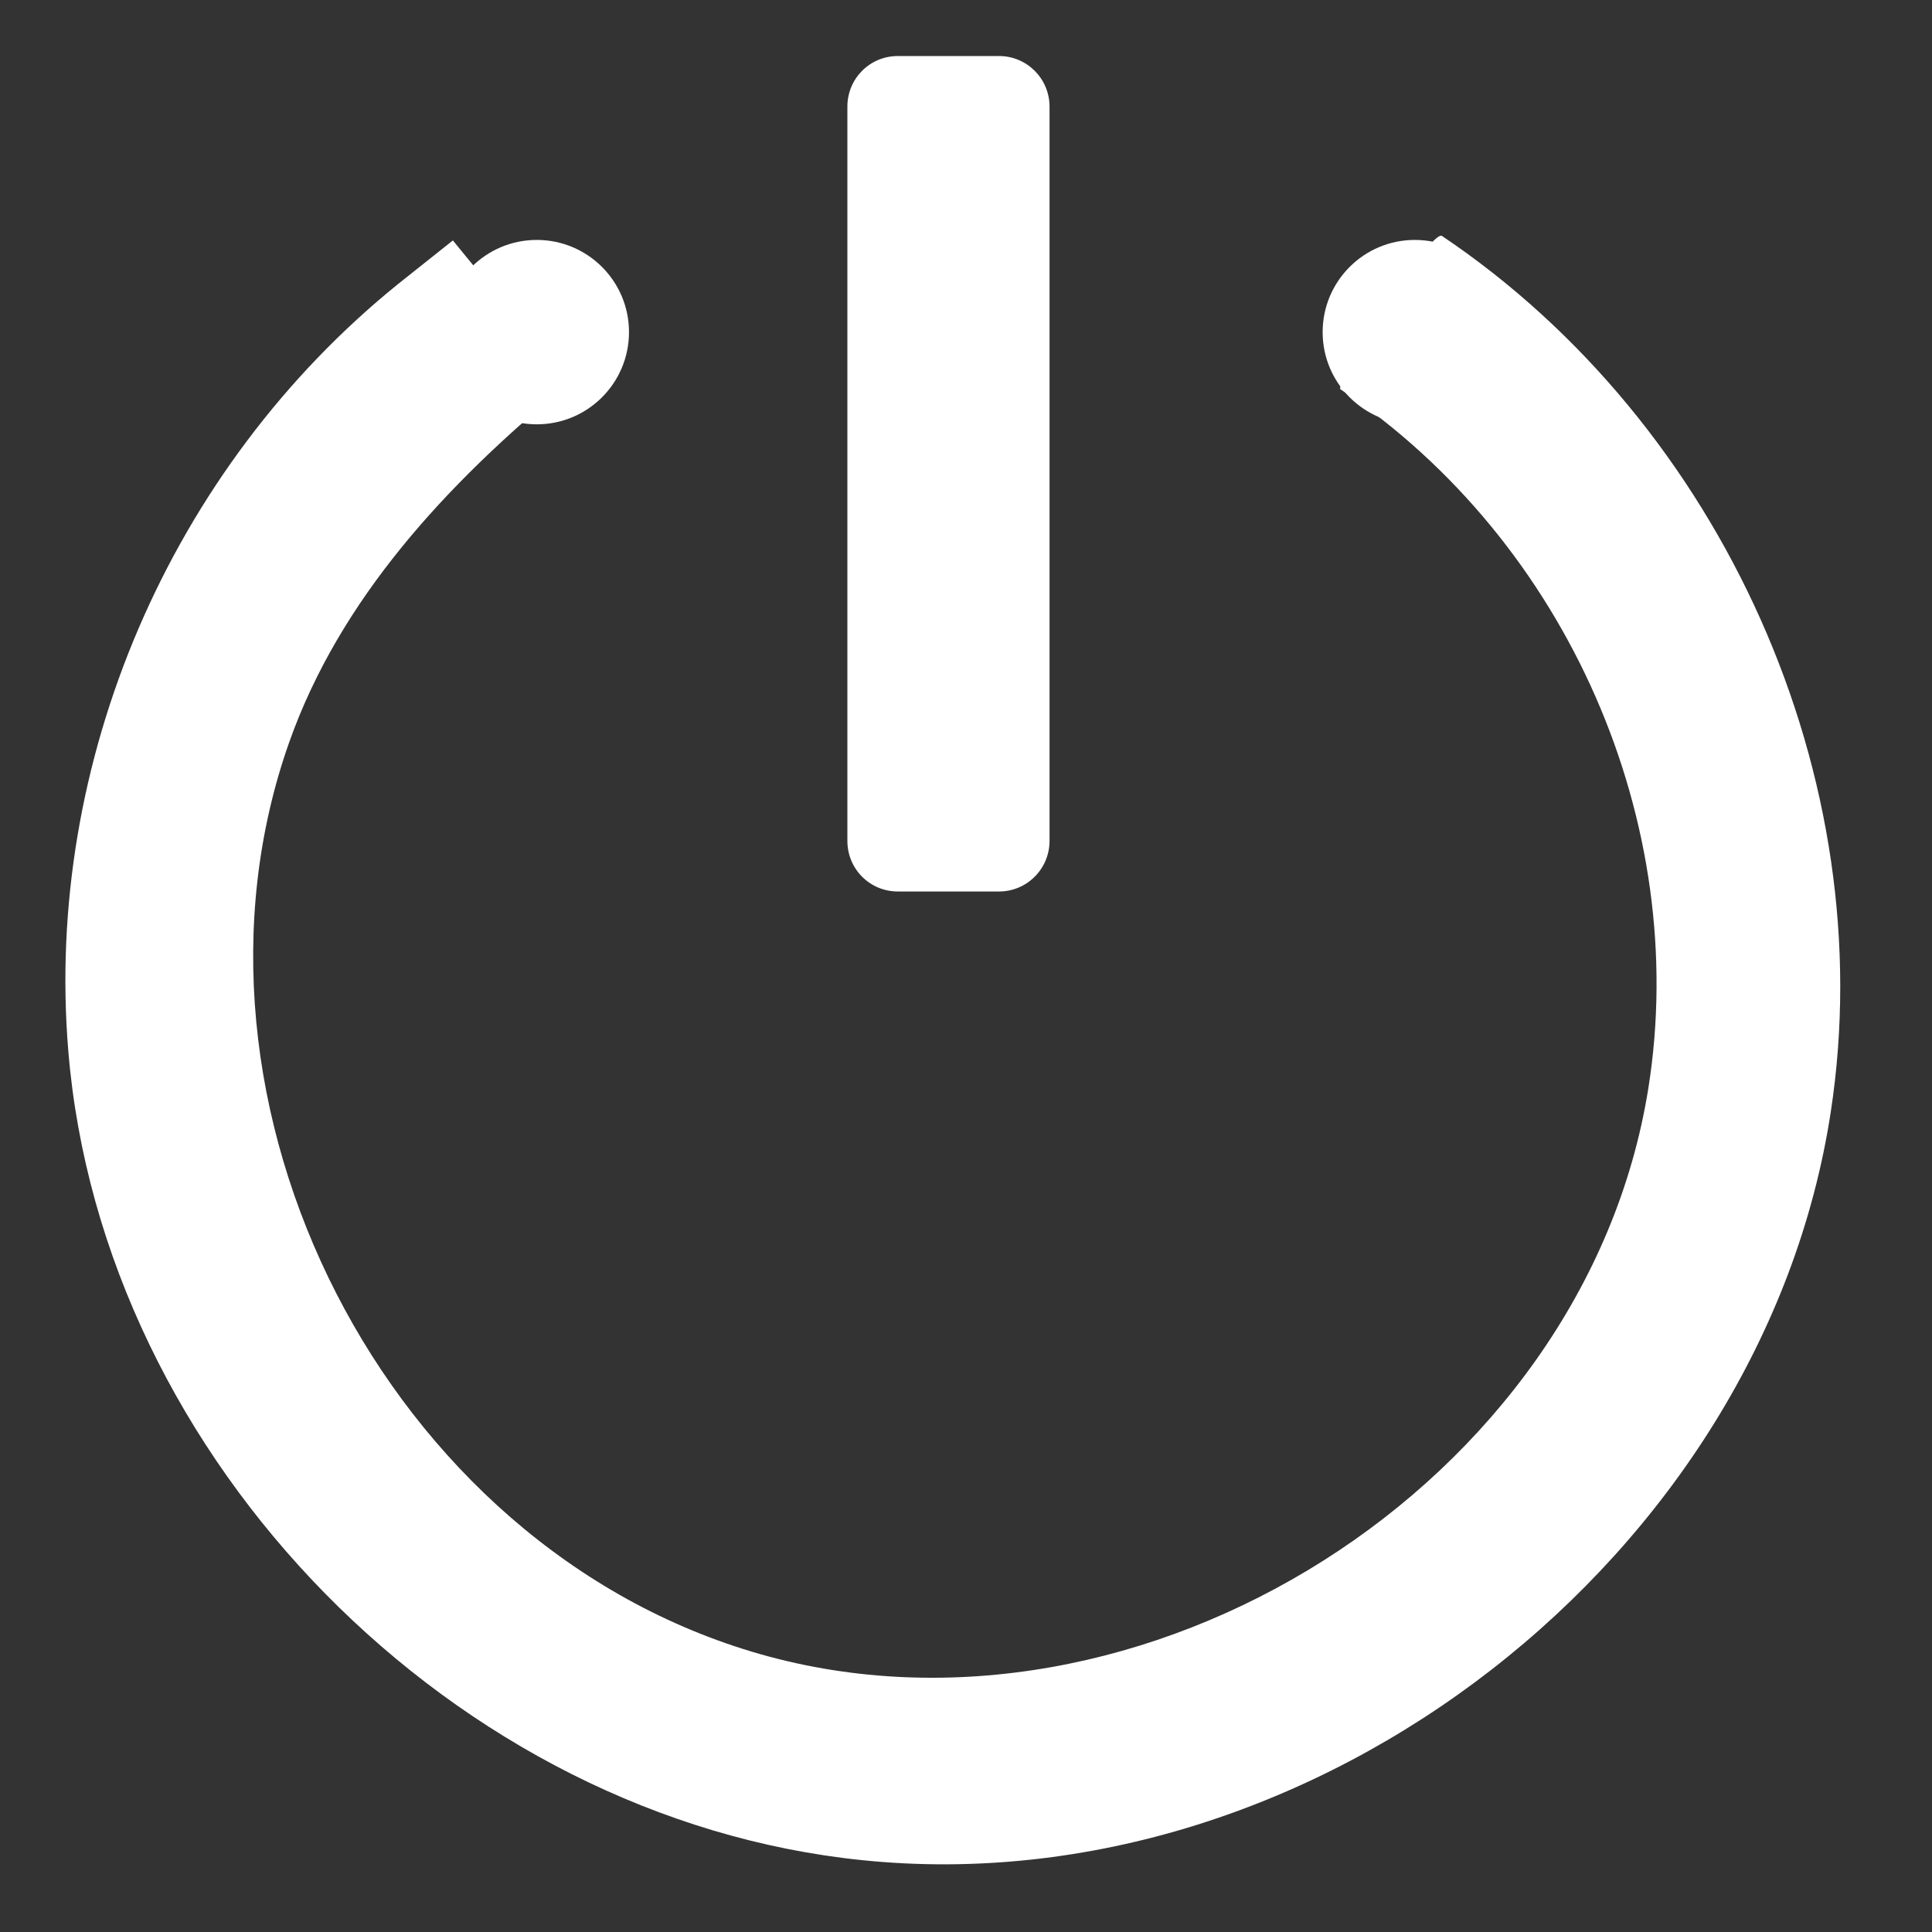
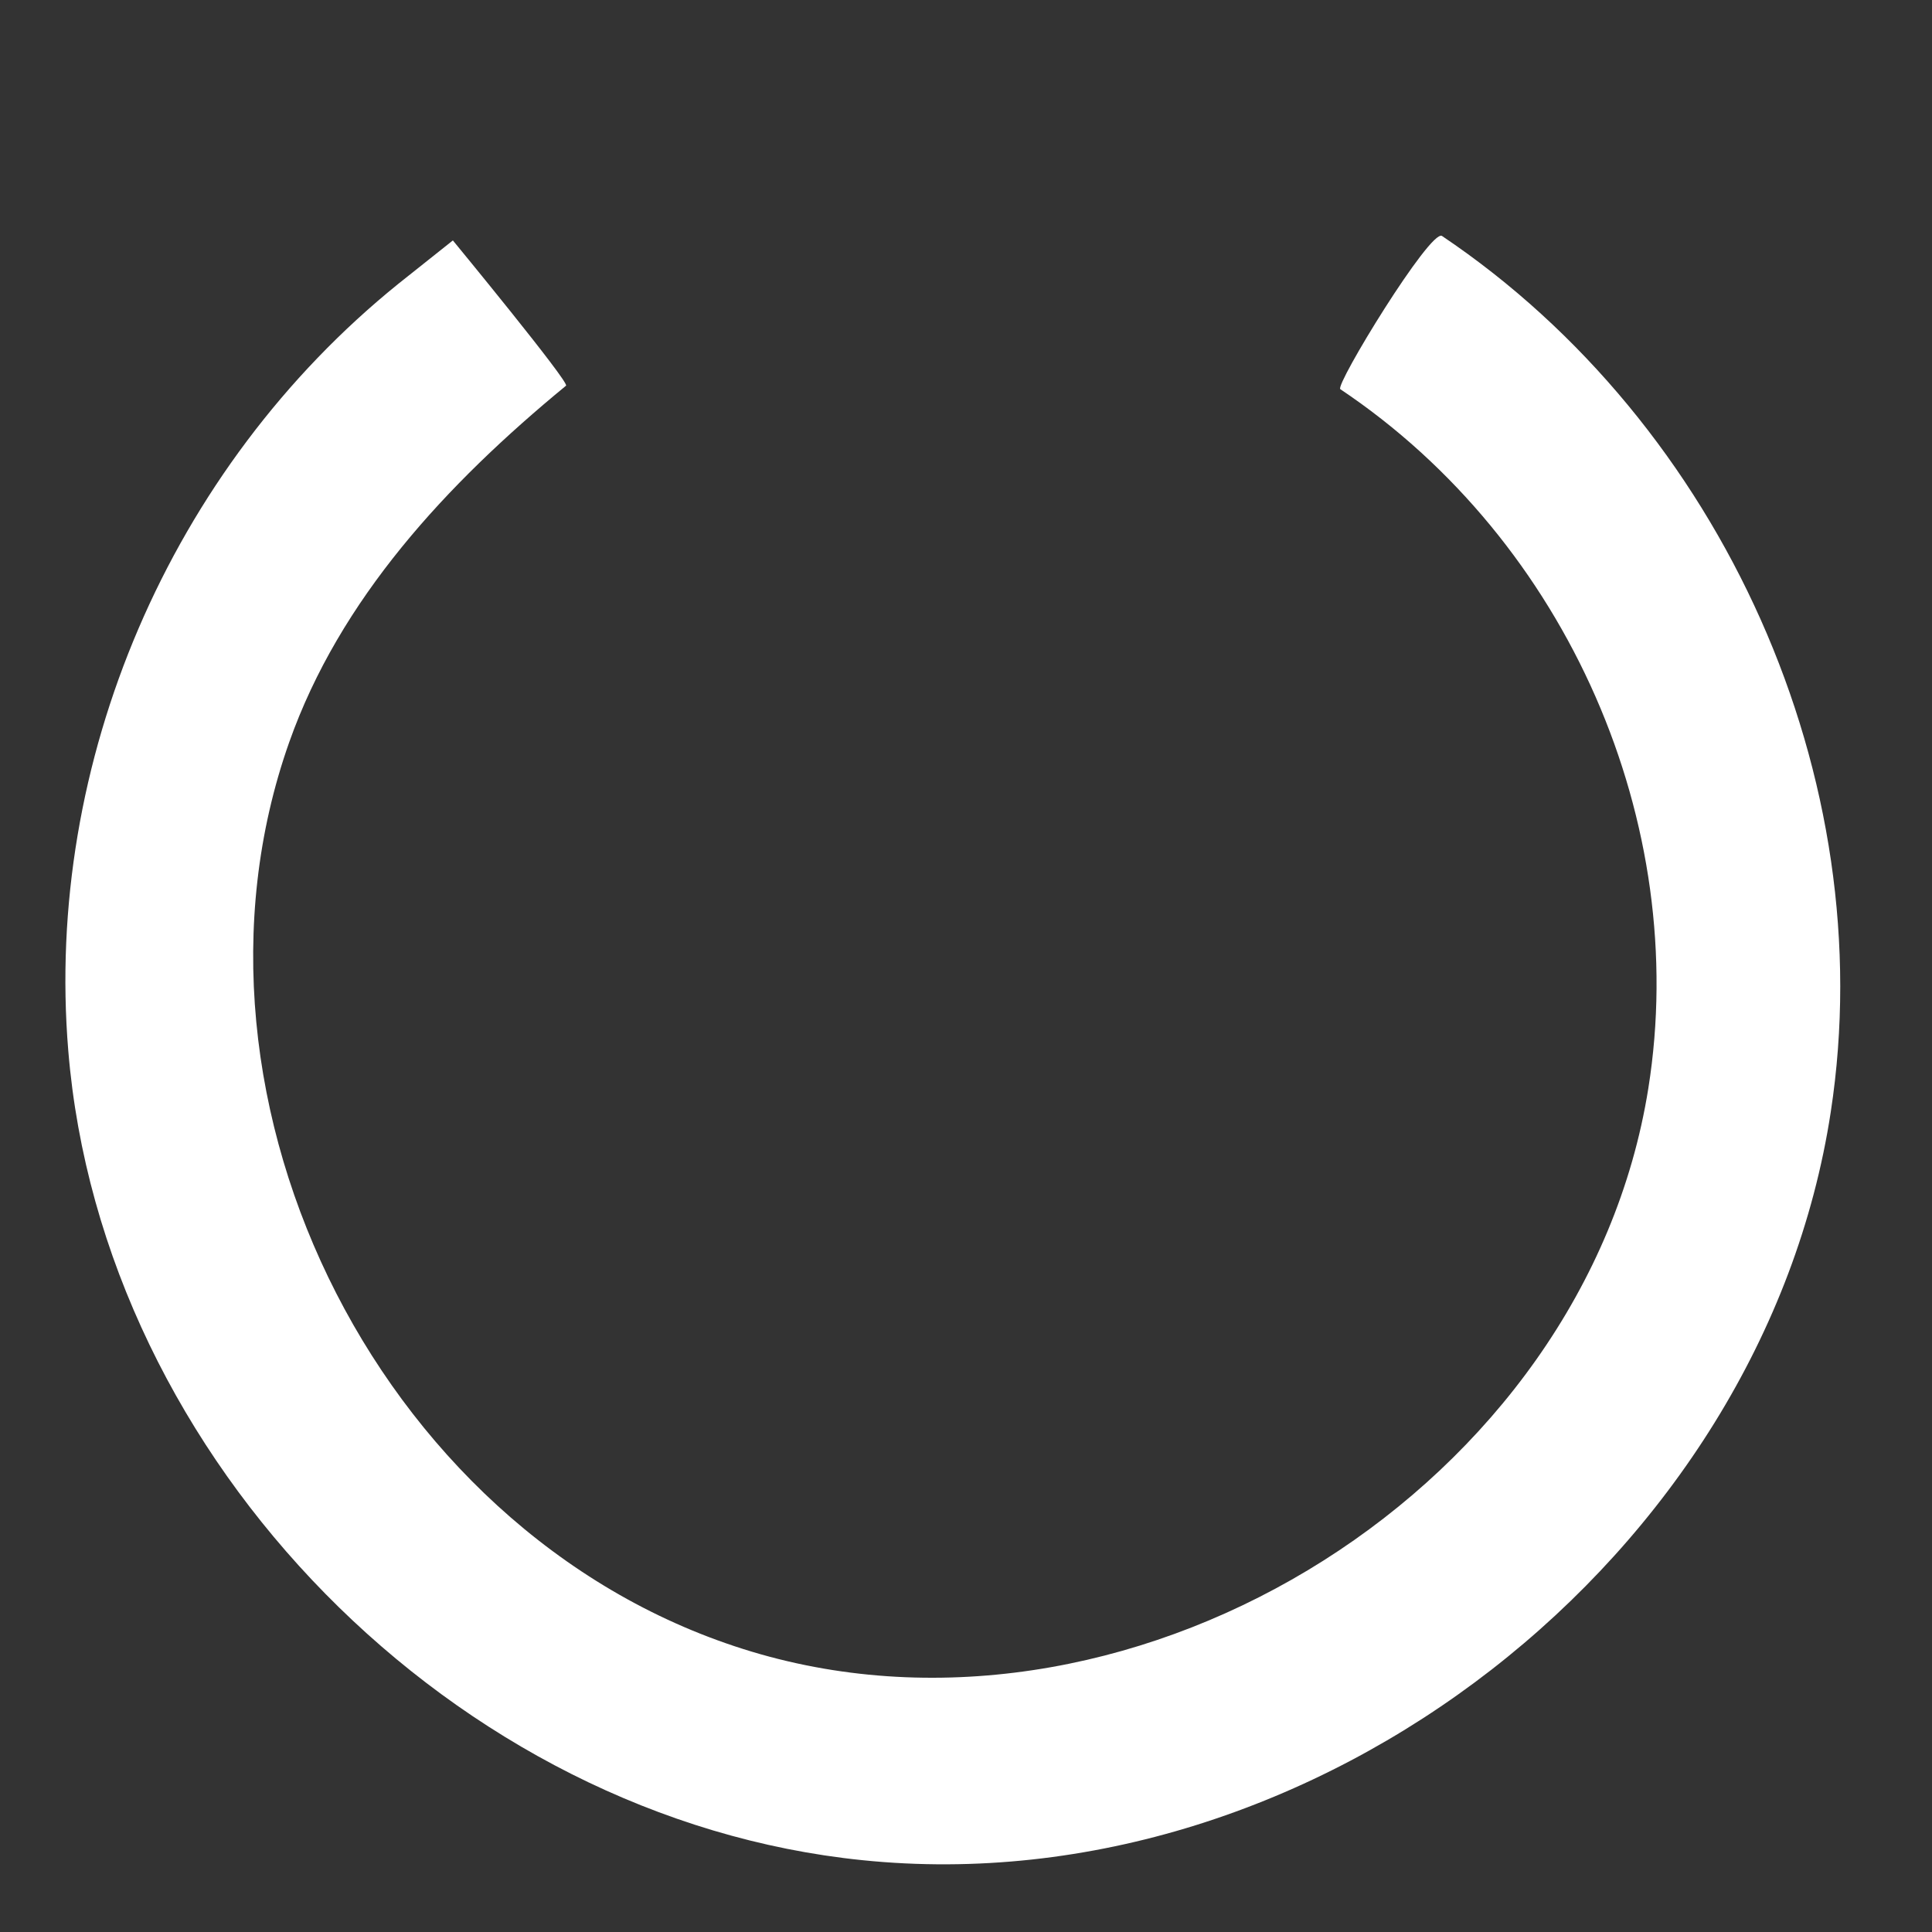
<svg xmlns="http://www.w3.org/2000/svg" width="100%" height="100%" viewBox="0 0 512 512" version="1.1" xml:space="preserve" style="fill-rule:evenodd;clip-rule:evenodd;stroke-linejoin:round;stroke-miterlimit:2;">
  <rect x="0" y="0" width="512" height="512" fill="#333333" stroke="none" />
  <g id="PowerOffIcon" transform="matrix(8.942,0,0,8.942,-11129.2,-9222.55)">
    <g transform="matrix(1.068,0,0,1,-51.97,22.235)">
-       <path d="M1243.14,1012.3C1243.14,1011.47 1242.51,1010.8 1241.74,1010.8L1238.93,1010.8C1238.15,1010.8 1237.53,1011.47 1237.53,1012.3L1237.53,1034.06C1237.53,1034.89 1238.15,1035.56 1238.93,1035.56L1241.74,1035.56C1242.51,1035.56 1243.14,1034.89 1243.14,1034.06L1243.14,1012.3Z" style="fill:white;" />
-     </g>
+       </g>
    <g transform="matrix(0.942,0,0,0.942,103.034,81.899)">
      <path d="M1254.02,1020.18C1253.84,1020.06 1256.86,1015.12 1257.22,1015.36C1266.04,1021.29 1271.06,1032.43 1269.45,1042.92C1267.32,1056.87 1253.26,1067.92 1238.99,1066.46C1226.18,1065.16 1215.06,1053.9 1214,1040.99C1213.25,1031.93 1217.18,1022.68 1224.39,1016.86L1226.1,1015.5C1226.1,1015.5 1229.78,1019.97 1229.66,1020.07C1225.89,1023.17 1222.54,1026.79 1220.95,1031.29C1216.94,1042.63 1223.97,1056.62 1235.78,1059.98C1247.75,1063.38 1261.72,1054.66 1263.71,1042.18C1265.04,1033.85 1261.18,1024.97 1254.02,1020.18Z" style="fill:white;" />
    </g>
    <g transform="matrix(1.086,0,0,1.086,-72.362,-64.135)">
-       <circle cx="1227.32" cy="1017.82" r="2.516" style="fill:white;" />
-     </g>
+       </g>
    <g transform="matrix(1.086,0,0,1.086,-46.34,-64.135)">
-       <circle cx="1227.32" cy="1017.82" r="2.516" style="fill:white;" />
-     </g>
+       </g>
  </g>
</svg>